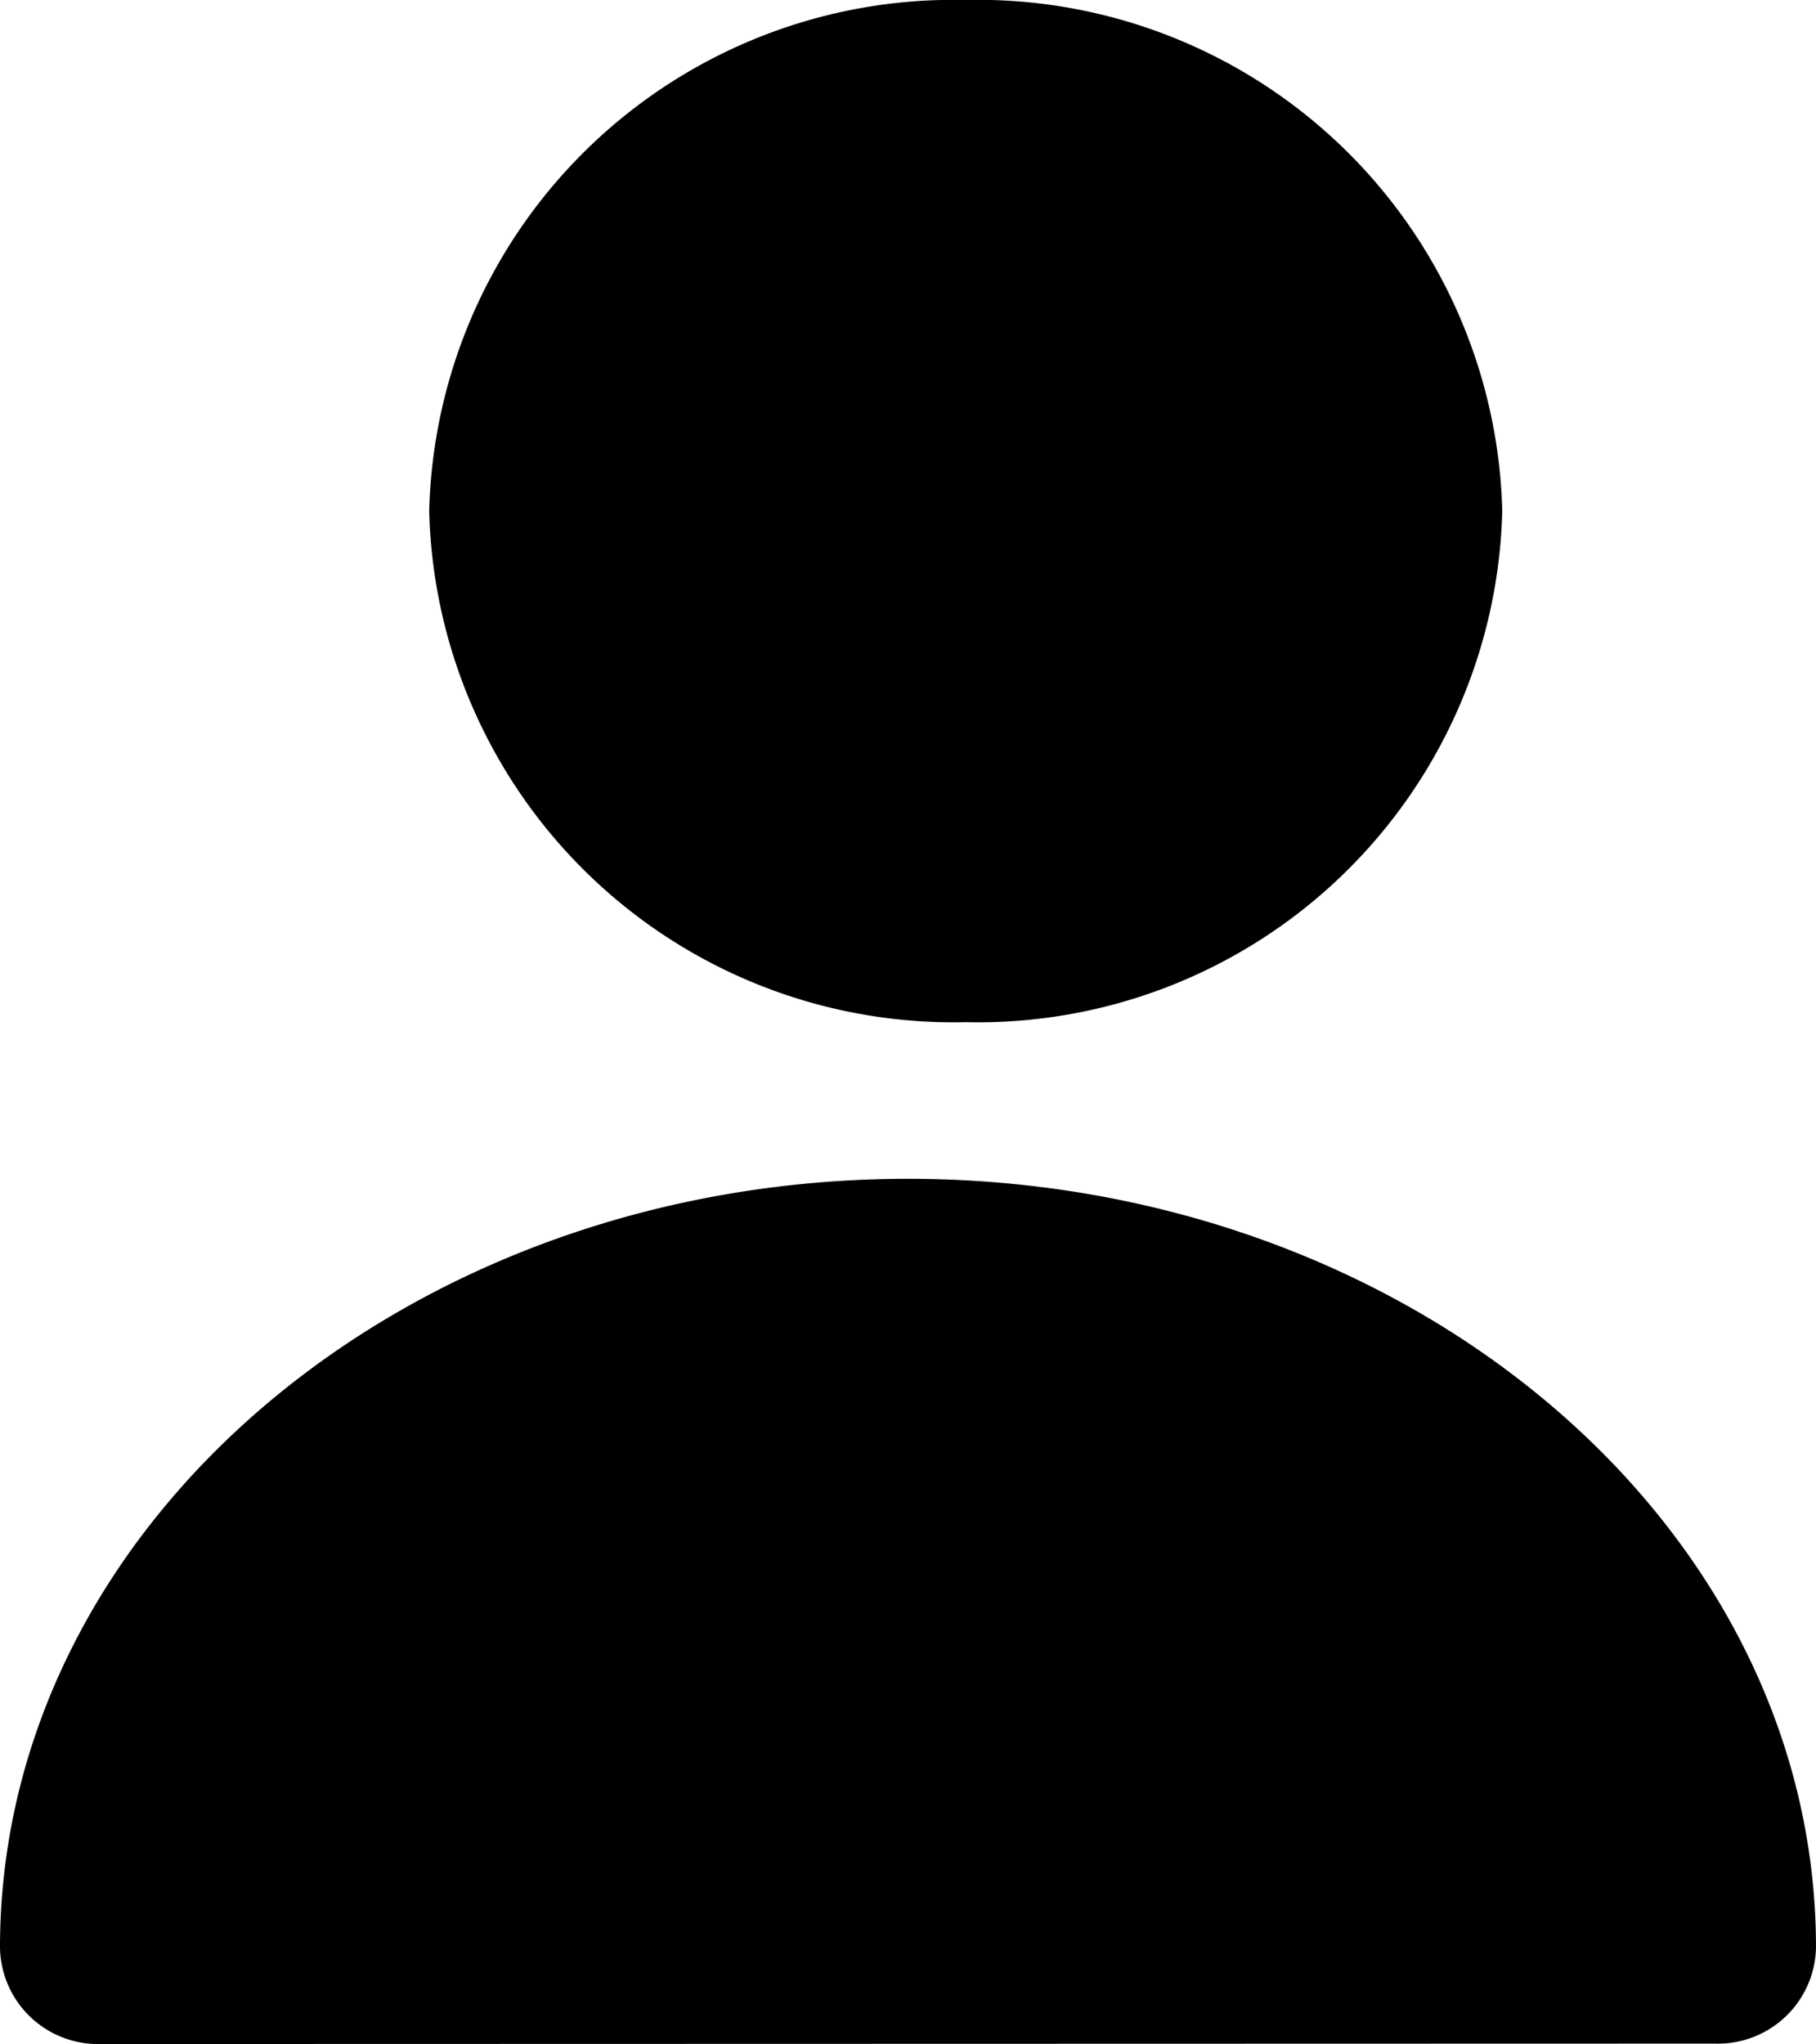
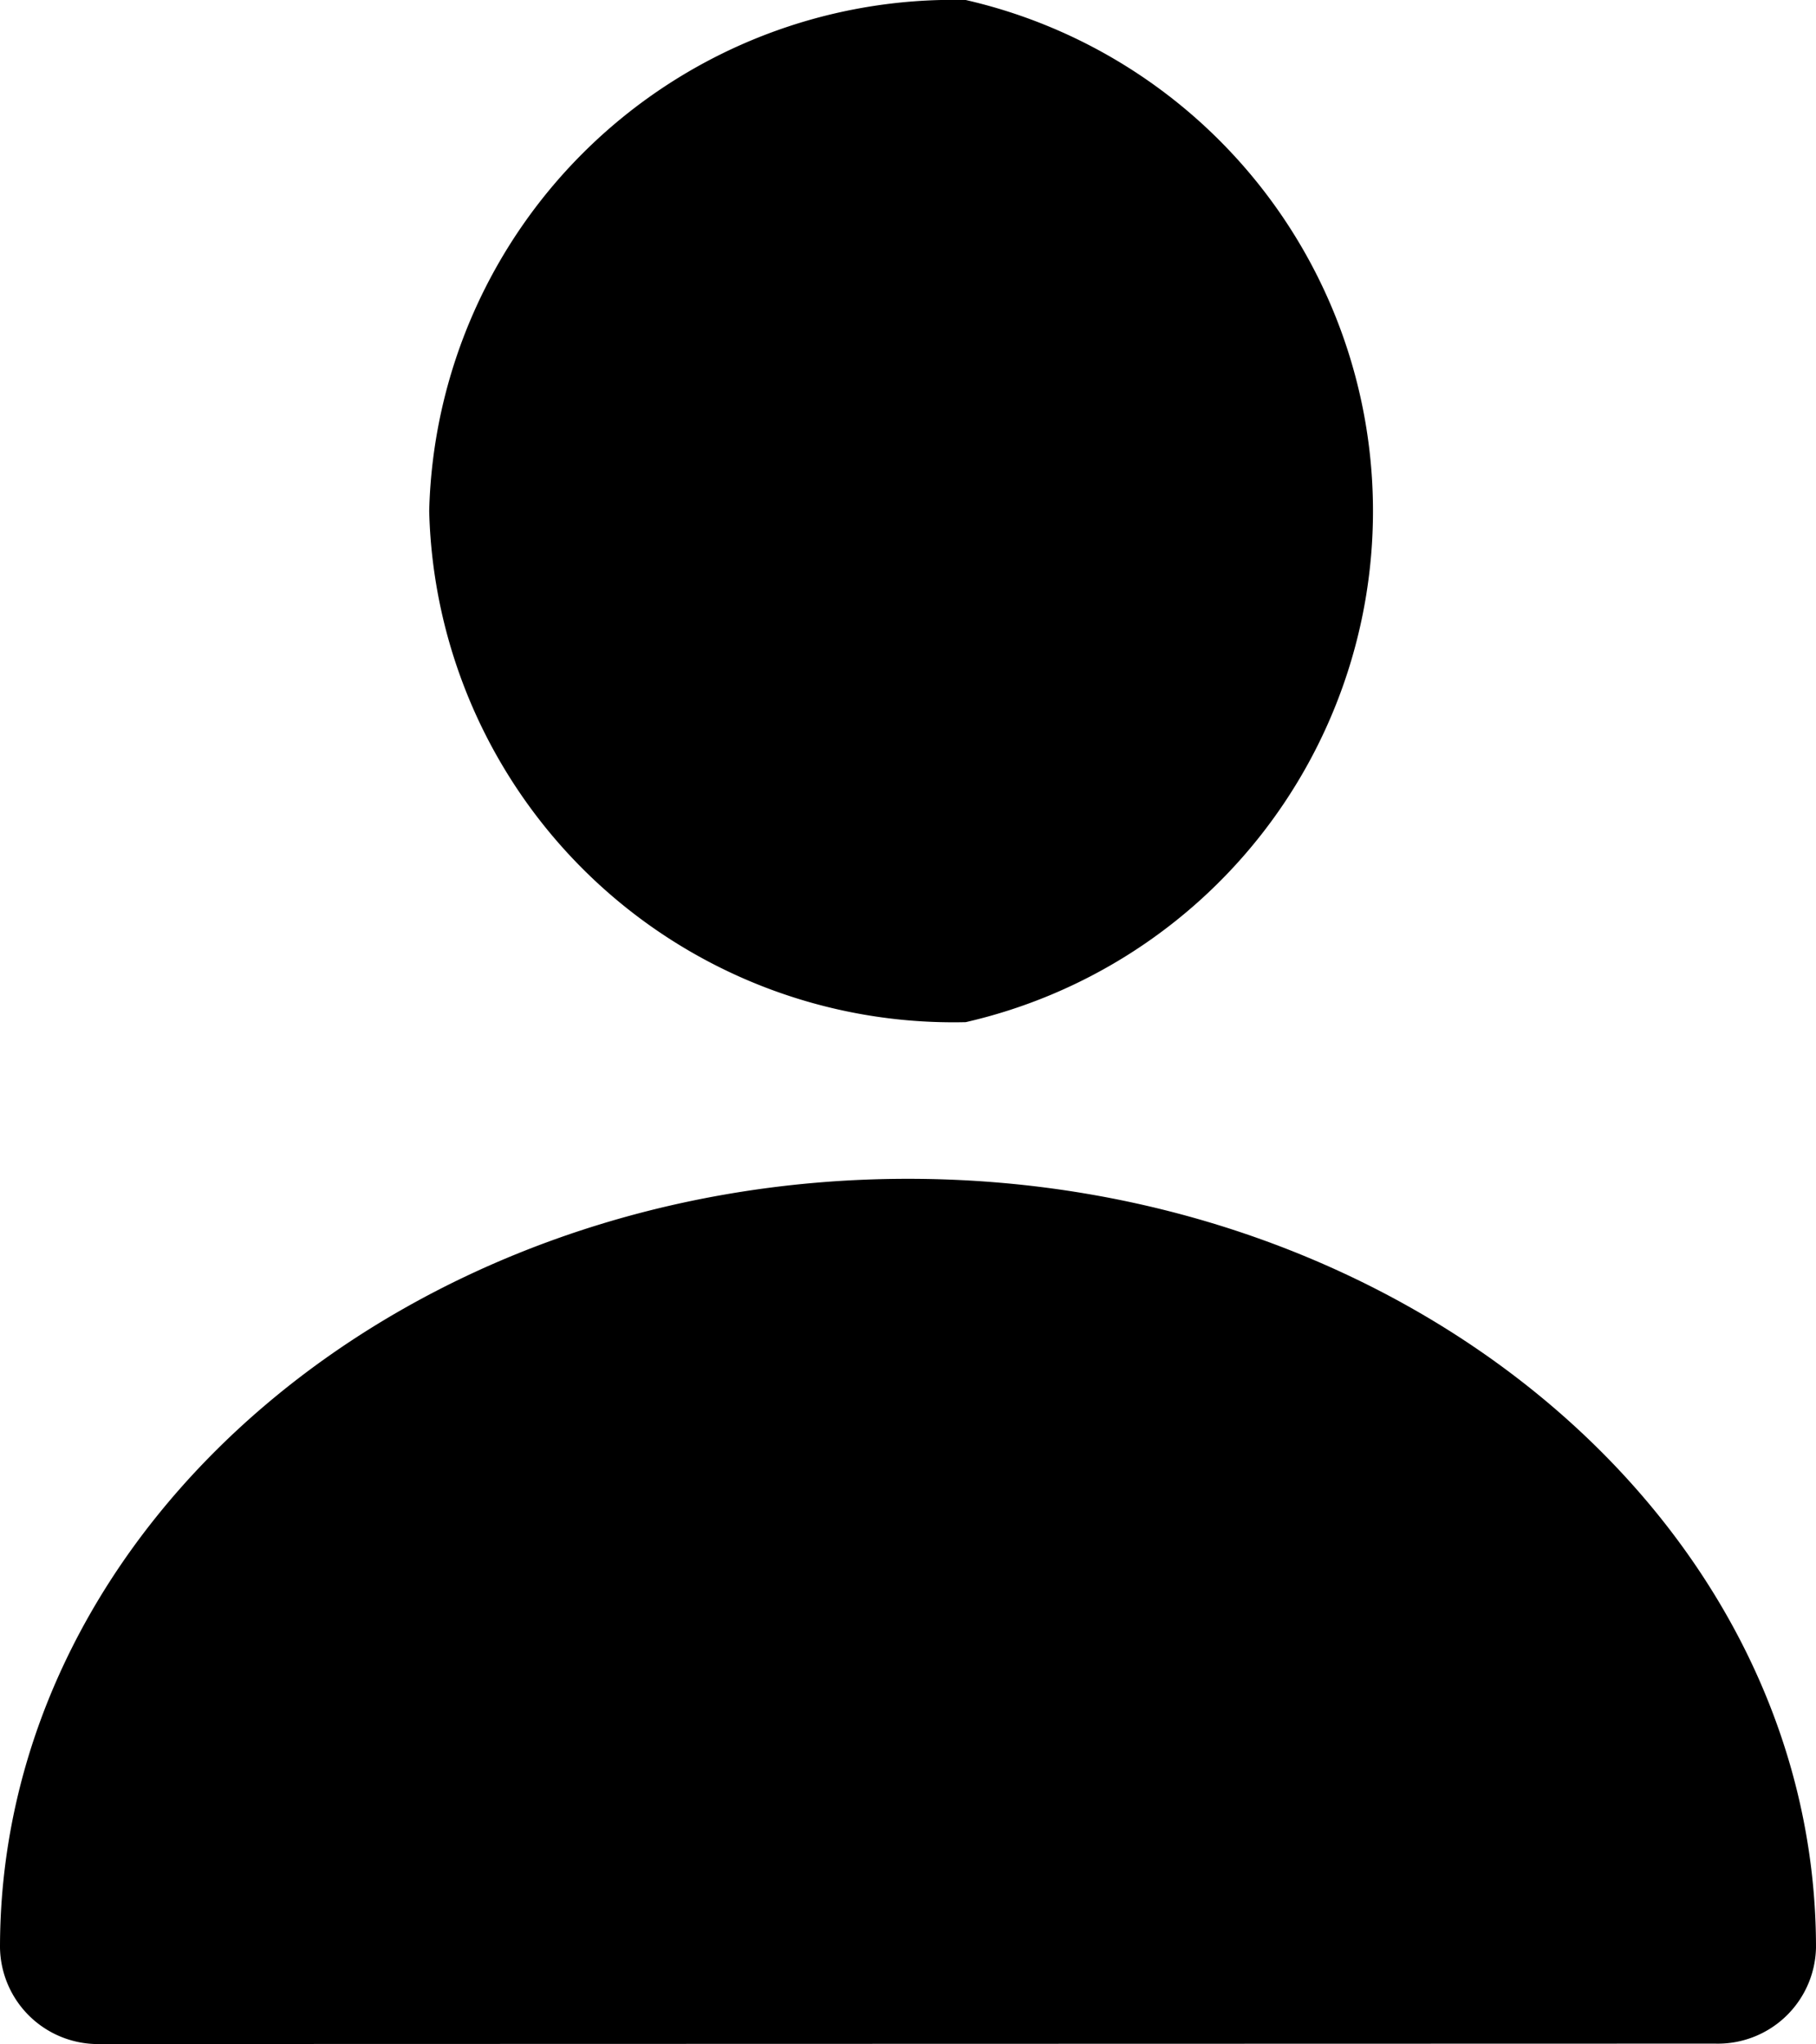
<svg xmlns="http://www.w3.org/2000/svg" width="12.96" height="14.588" viewBox="0 0 12.96 14.588">
-   <path id="Icon-Person" d="M.72,14.588A.7.7,0,0,1,0,13.9c0-3.025,2.907-5.487,6.48-5.487s6.48,2.462,6.48,5.487a.7.7,0,0,1-.721.685ZM3.063,3.647A3.742,3.742,0,0,1,6.892,0a3.742,3.742,0,0,1,3.829,3.647A3.742,3.742,0,0,1,6.892,7.295,3.742,3.742,0,0,1,3.063,3.647Z" />
+   <path id="Icon-Person" d="M.72,14.588A.7.7,0,0,1,0,13.9c0-3.025,2.907-5.487,6.48-5.487s6.48,2.462,6.48,5.487a.7.7,0,0,1-.721.685ZM3.063,3.647A3.742,3.742,0,0,1,6.892,0A3.742,3.742,0,0,1,6.892,7.295,3.742,3.742,0,0,1,3.063,3.647Z" />
</svg>